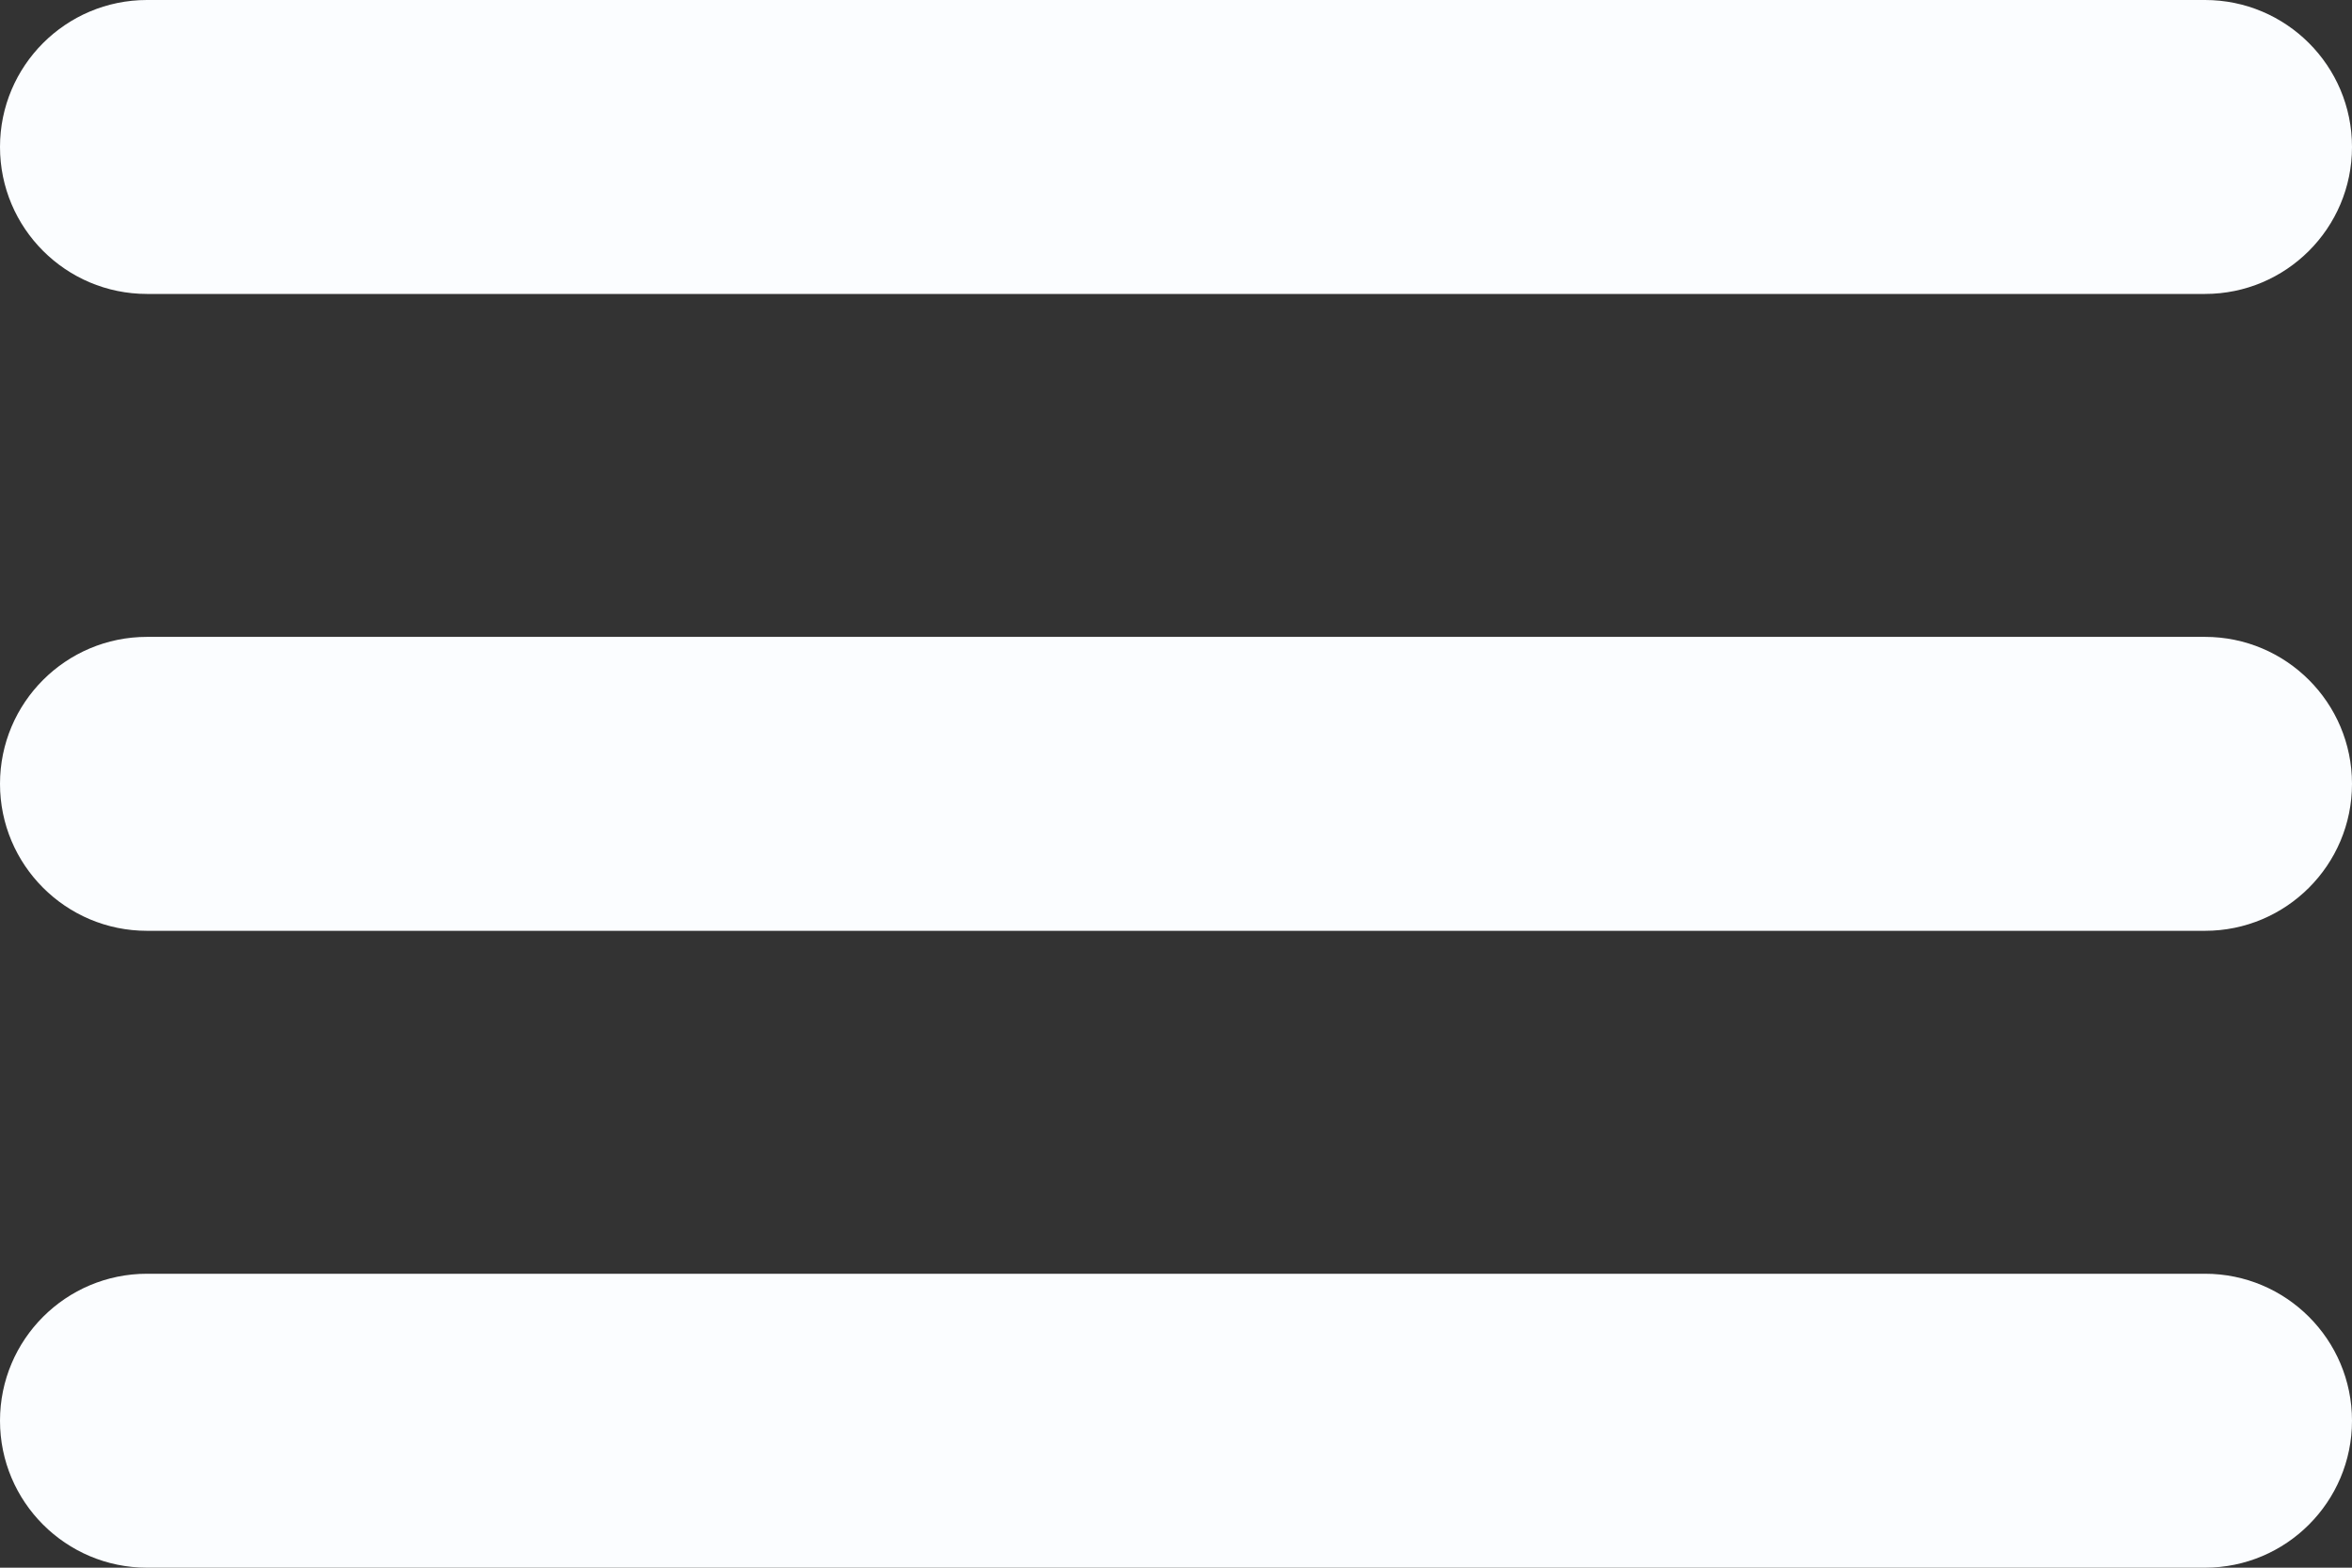
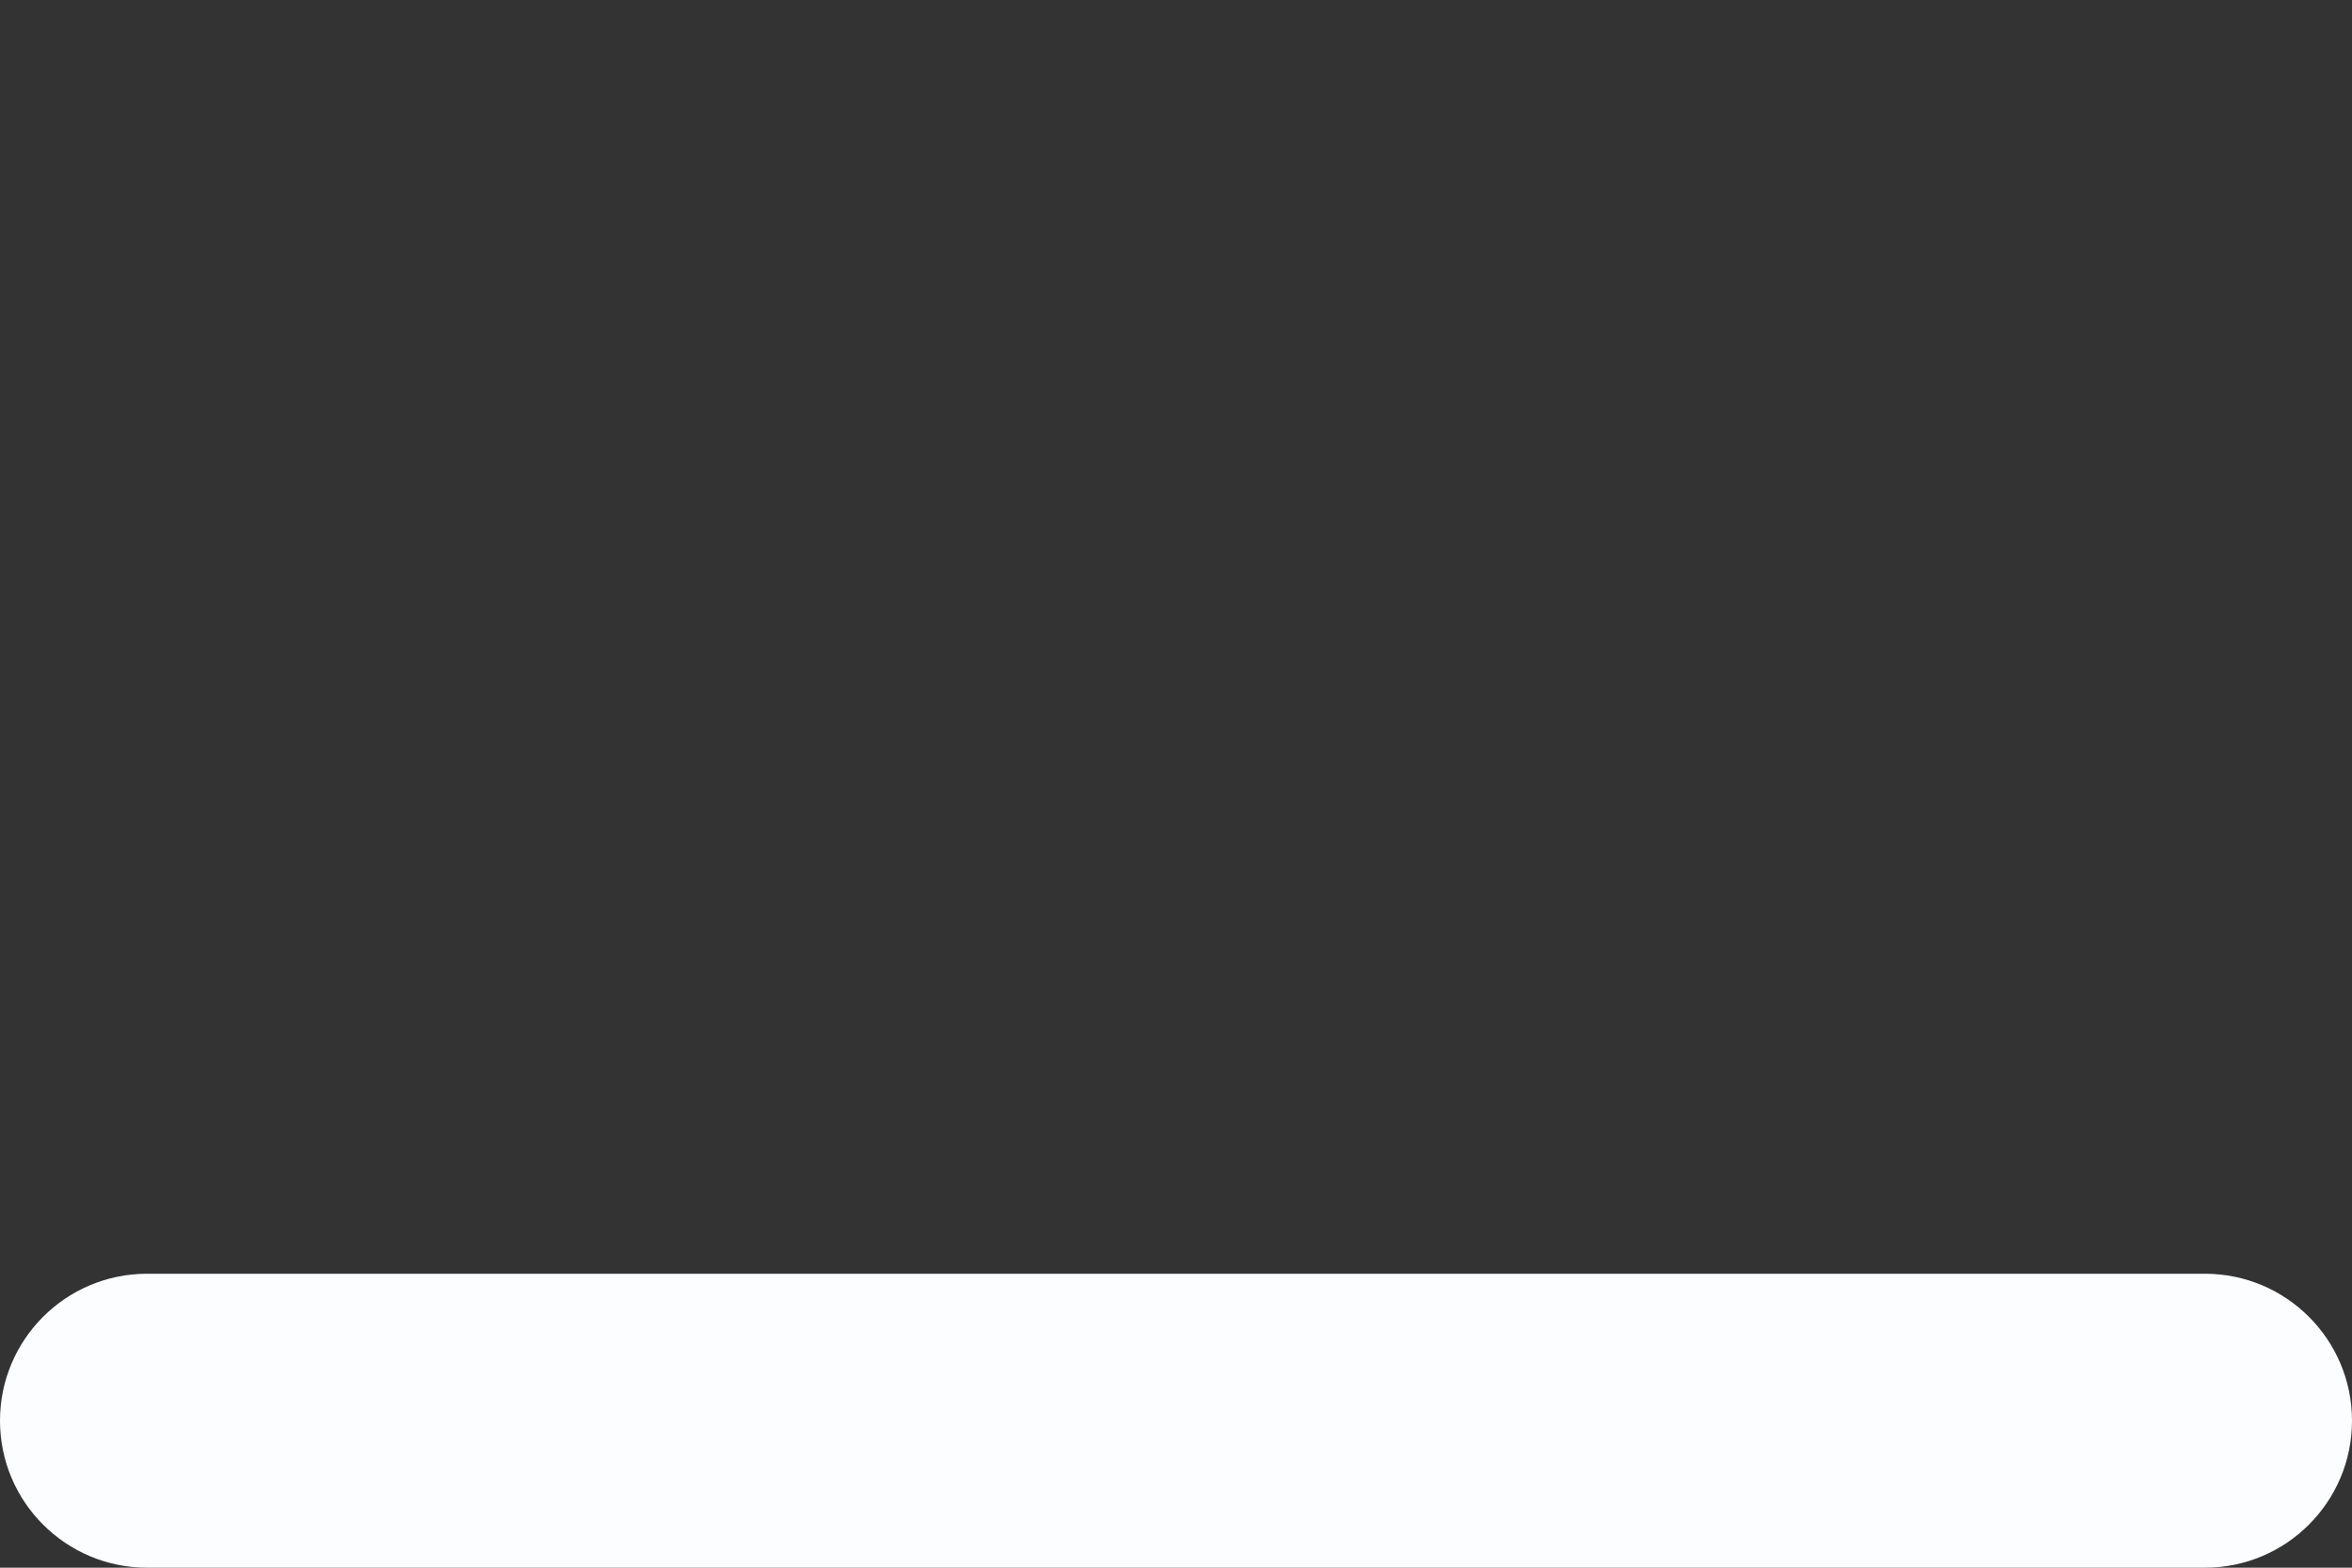
<svg xmlns="http://www.w3.org/2000/svg" width="18" height="12" viewBox="0 0 18 12" fill="none">
  <rect x="0" y="0" width="18" height="12" fill="#333333" stroke="none" />
-   <path fill-rule="evenodd" clip-rule="evenodd" d="M0 1.125C0 0.504 0.504 0 1.125 0H16.875C17.496 0 18 0.504 18 1.125C18 1.746 17.496 2.25 16.875 2.25H1.125C0.504 2.25 0 1.746 0 1.125Z" fill="#FBFDFF" />
-   <path fill-rule="evenodd" clip-rule="evenodd" d="M0 6C0 5.379 0.504 4.875 1.125 4.875H16.875C17.496 4.875 18 5.379 18 6C18 6.621 17.496 7.125 16.875 7.125H1.125C0.504 7.125 0 6.621 0 6Z" fill="#FBFDFF" />
  <path fill-rule="evenodd" clip-rule="evenodd" d="M0 10.875C0 10.254 0.504 9.75 1.125 9.75H16.875C17.496 9.75 18 10.254 18 10.875C18 11.496 17.496 12 16.875 12H1.125C0.504 12 0 11.496 0 10.875Z" fill="#FBFDFF" />
</svg>